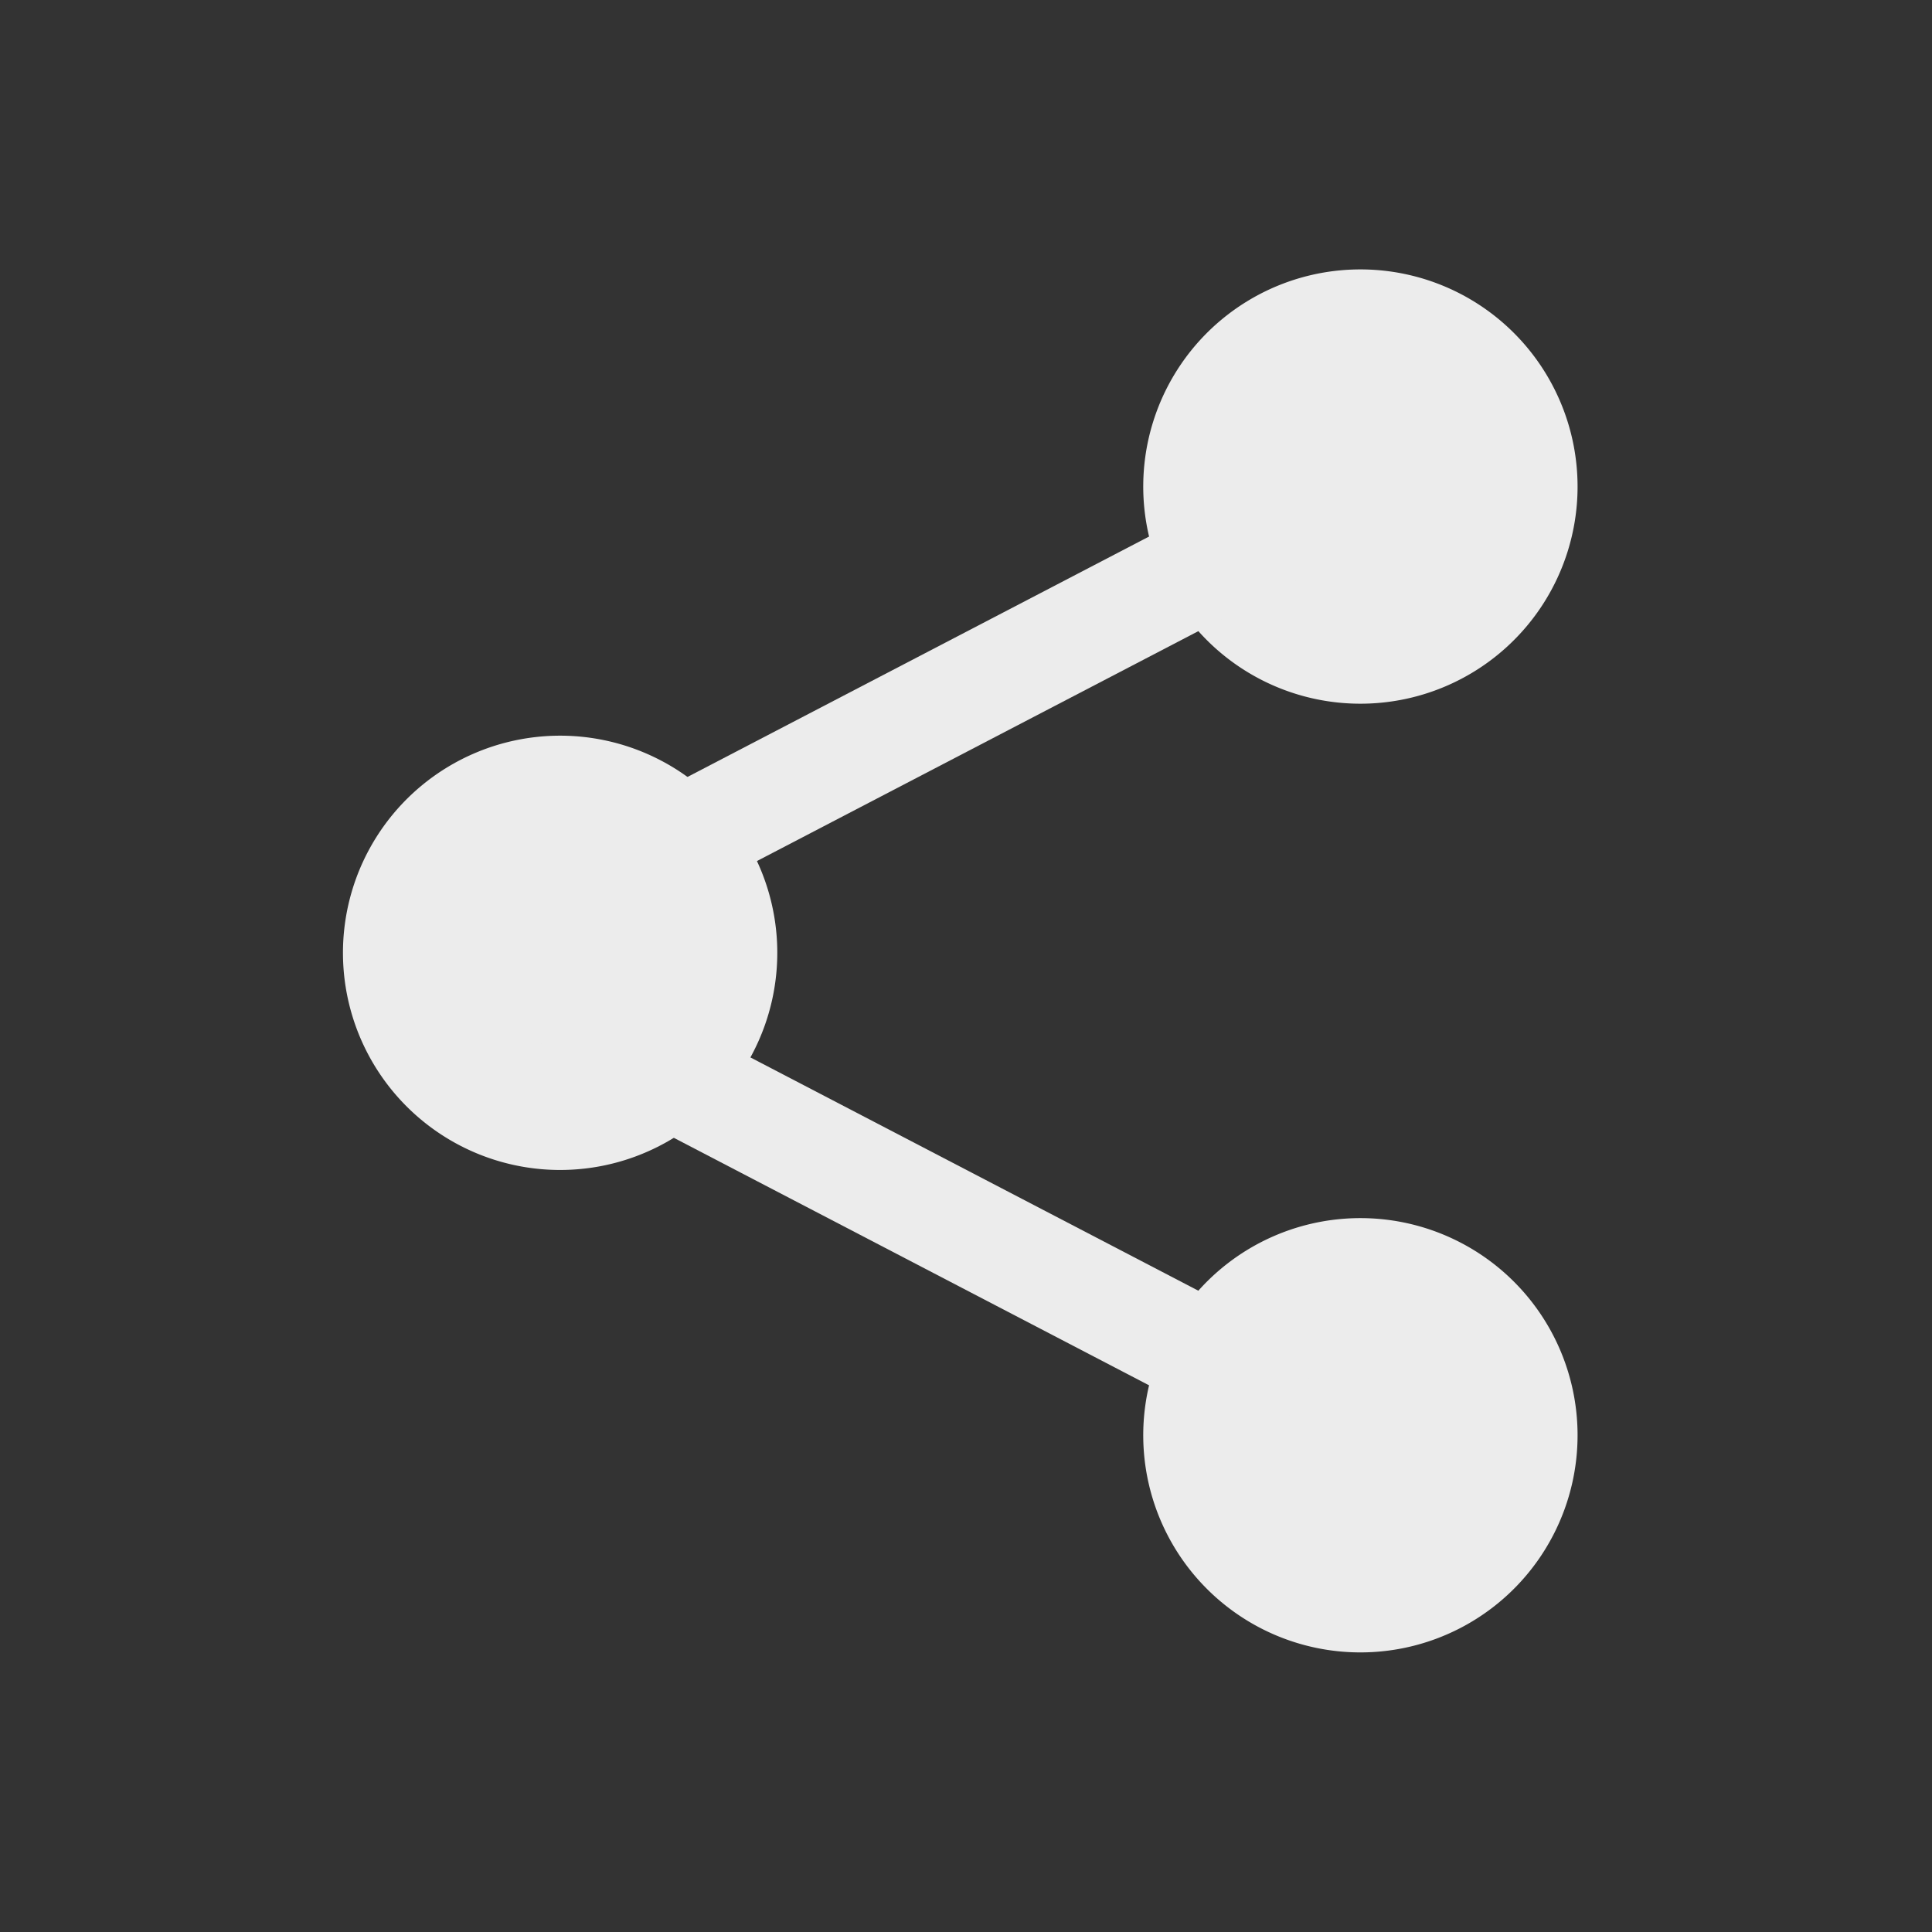
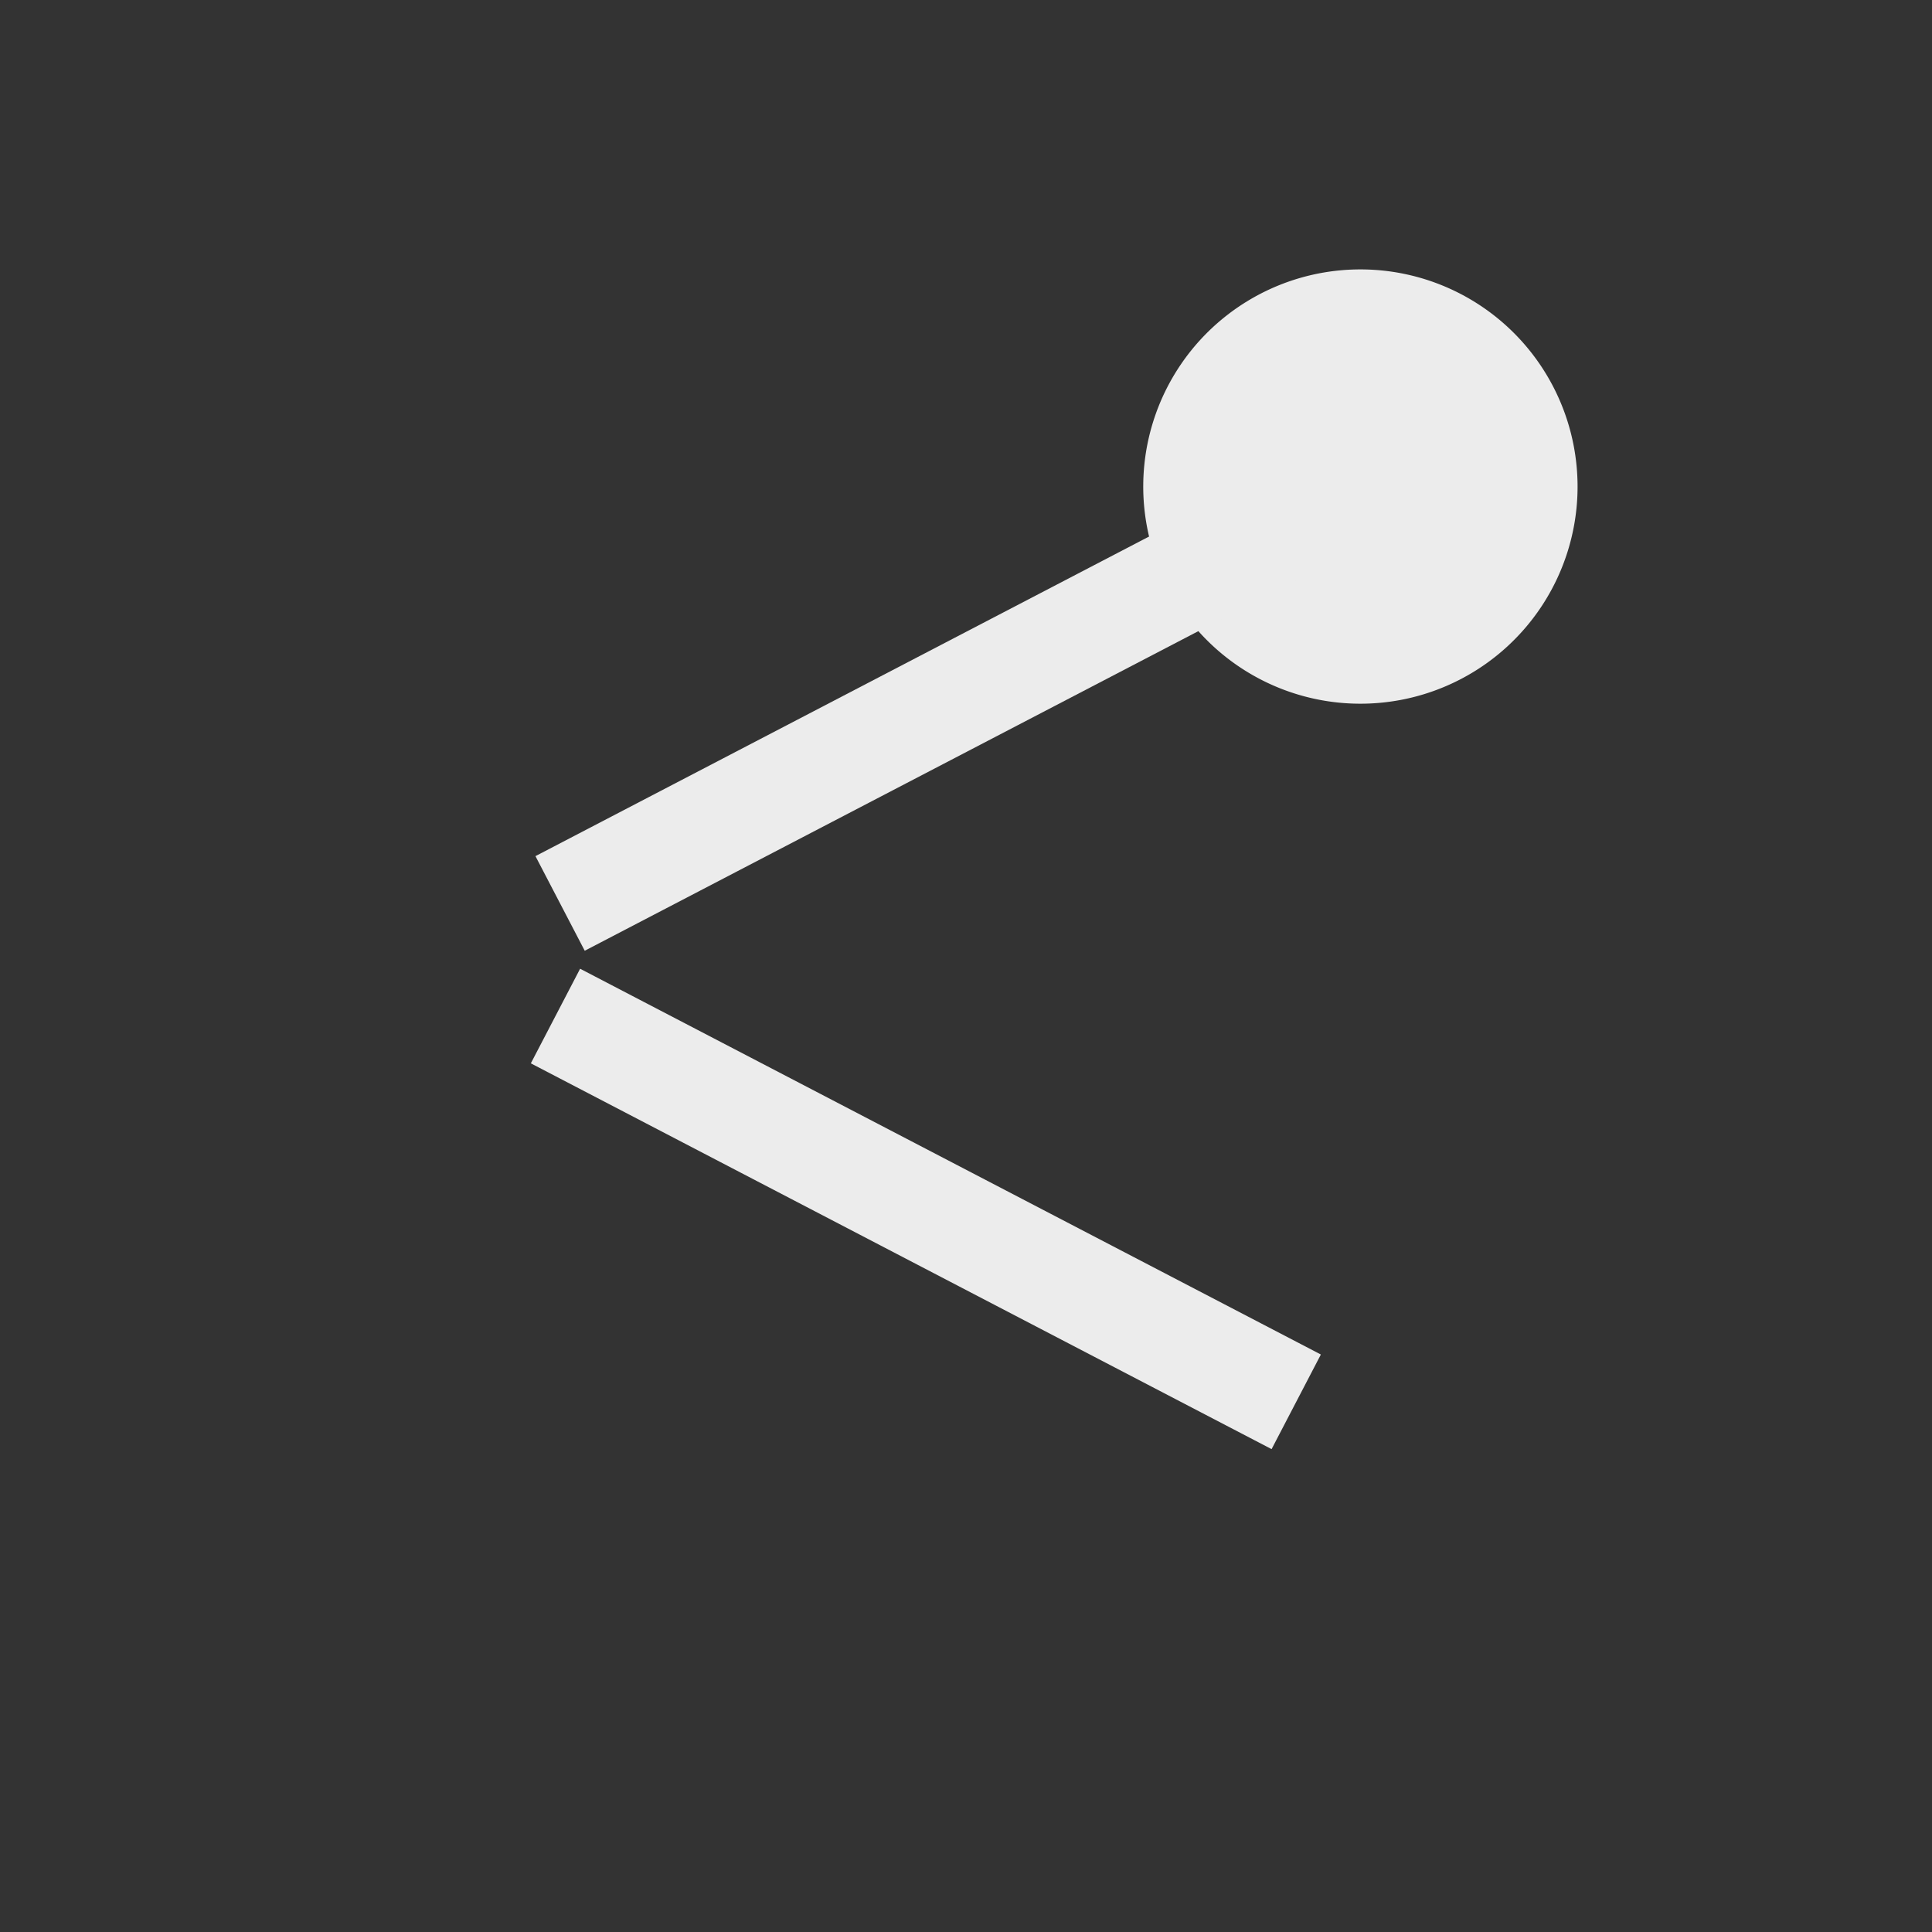
<svg xmlns="http://www.w3.org/2000/svg" width="326" height="326" viewBox="0 0 326 326">
  <rect x="0" y="0" width="326" height="326" fill="#333333" stroke="none" />
  <g id="ic_05" transform="translate(308.15 -845.85)">
-     <rect id="slice" width="326" height="326" transform="translate(-308.15 845.85)" fill="red" opacity="0" />
    <g id="그룹_661" data-name="그룹 661" transform="translate(-294.715 891.304)">
      <path id="패스_233" data-name="패스 233" d="M779.454,1628.1a36.641,36.641,0,1,1,15.568-49.417A36.628,36.628,0,0,1,779.454,1628.1Z" transform="translate(-546.409 -1558.959)" fill="#ececec" />
-       <path id="패스_234" data-name="패스 234" d="M779.454,1584.774a36.641,36.641,0,1,0,15.568,49.417A36.627,36.627,0,0,0,779.454,1584.774Z" transform="translate(-546.409 -1420.541)" fill="#ececec" />
-       <path id="패스_235" data-name="패스 235" d="M760.453,1573.774a36.641,36.641,0,1,0,15.569,49.417A36.627,36.627,0,0,0,760.453,1573.774Z" transform="translate(-662.446 -1490.946)" fill="#ececec" />
      <g id="그룹_1119" data-name="그룹 1119">
        <line id="선_1" data-name="선 1" x1="124.213" y2="64.695" transform="translate(81.073 42.294)" fill="none" stroke="#ececec" stroke-linejoin="round" stroke-width="18" />
        <line id="선_2" data-name="선 2" x1="124.992" y1="65.096" transform="translate(80.294 125.989)" fill="none" stroke="#ececec" stroke-linejoin="round" stroke-width="18" />
      </g>
    </g>
  </g>
</svg>